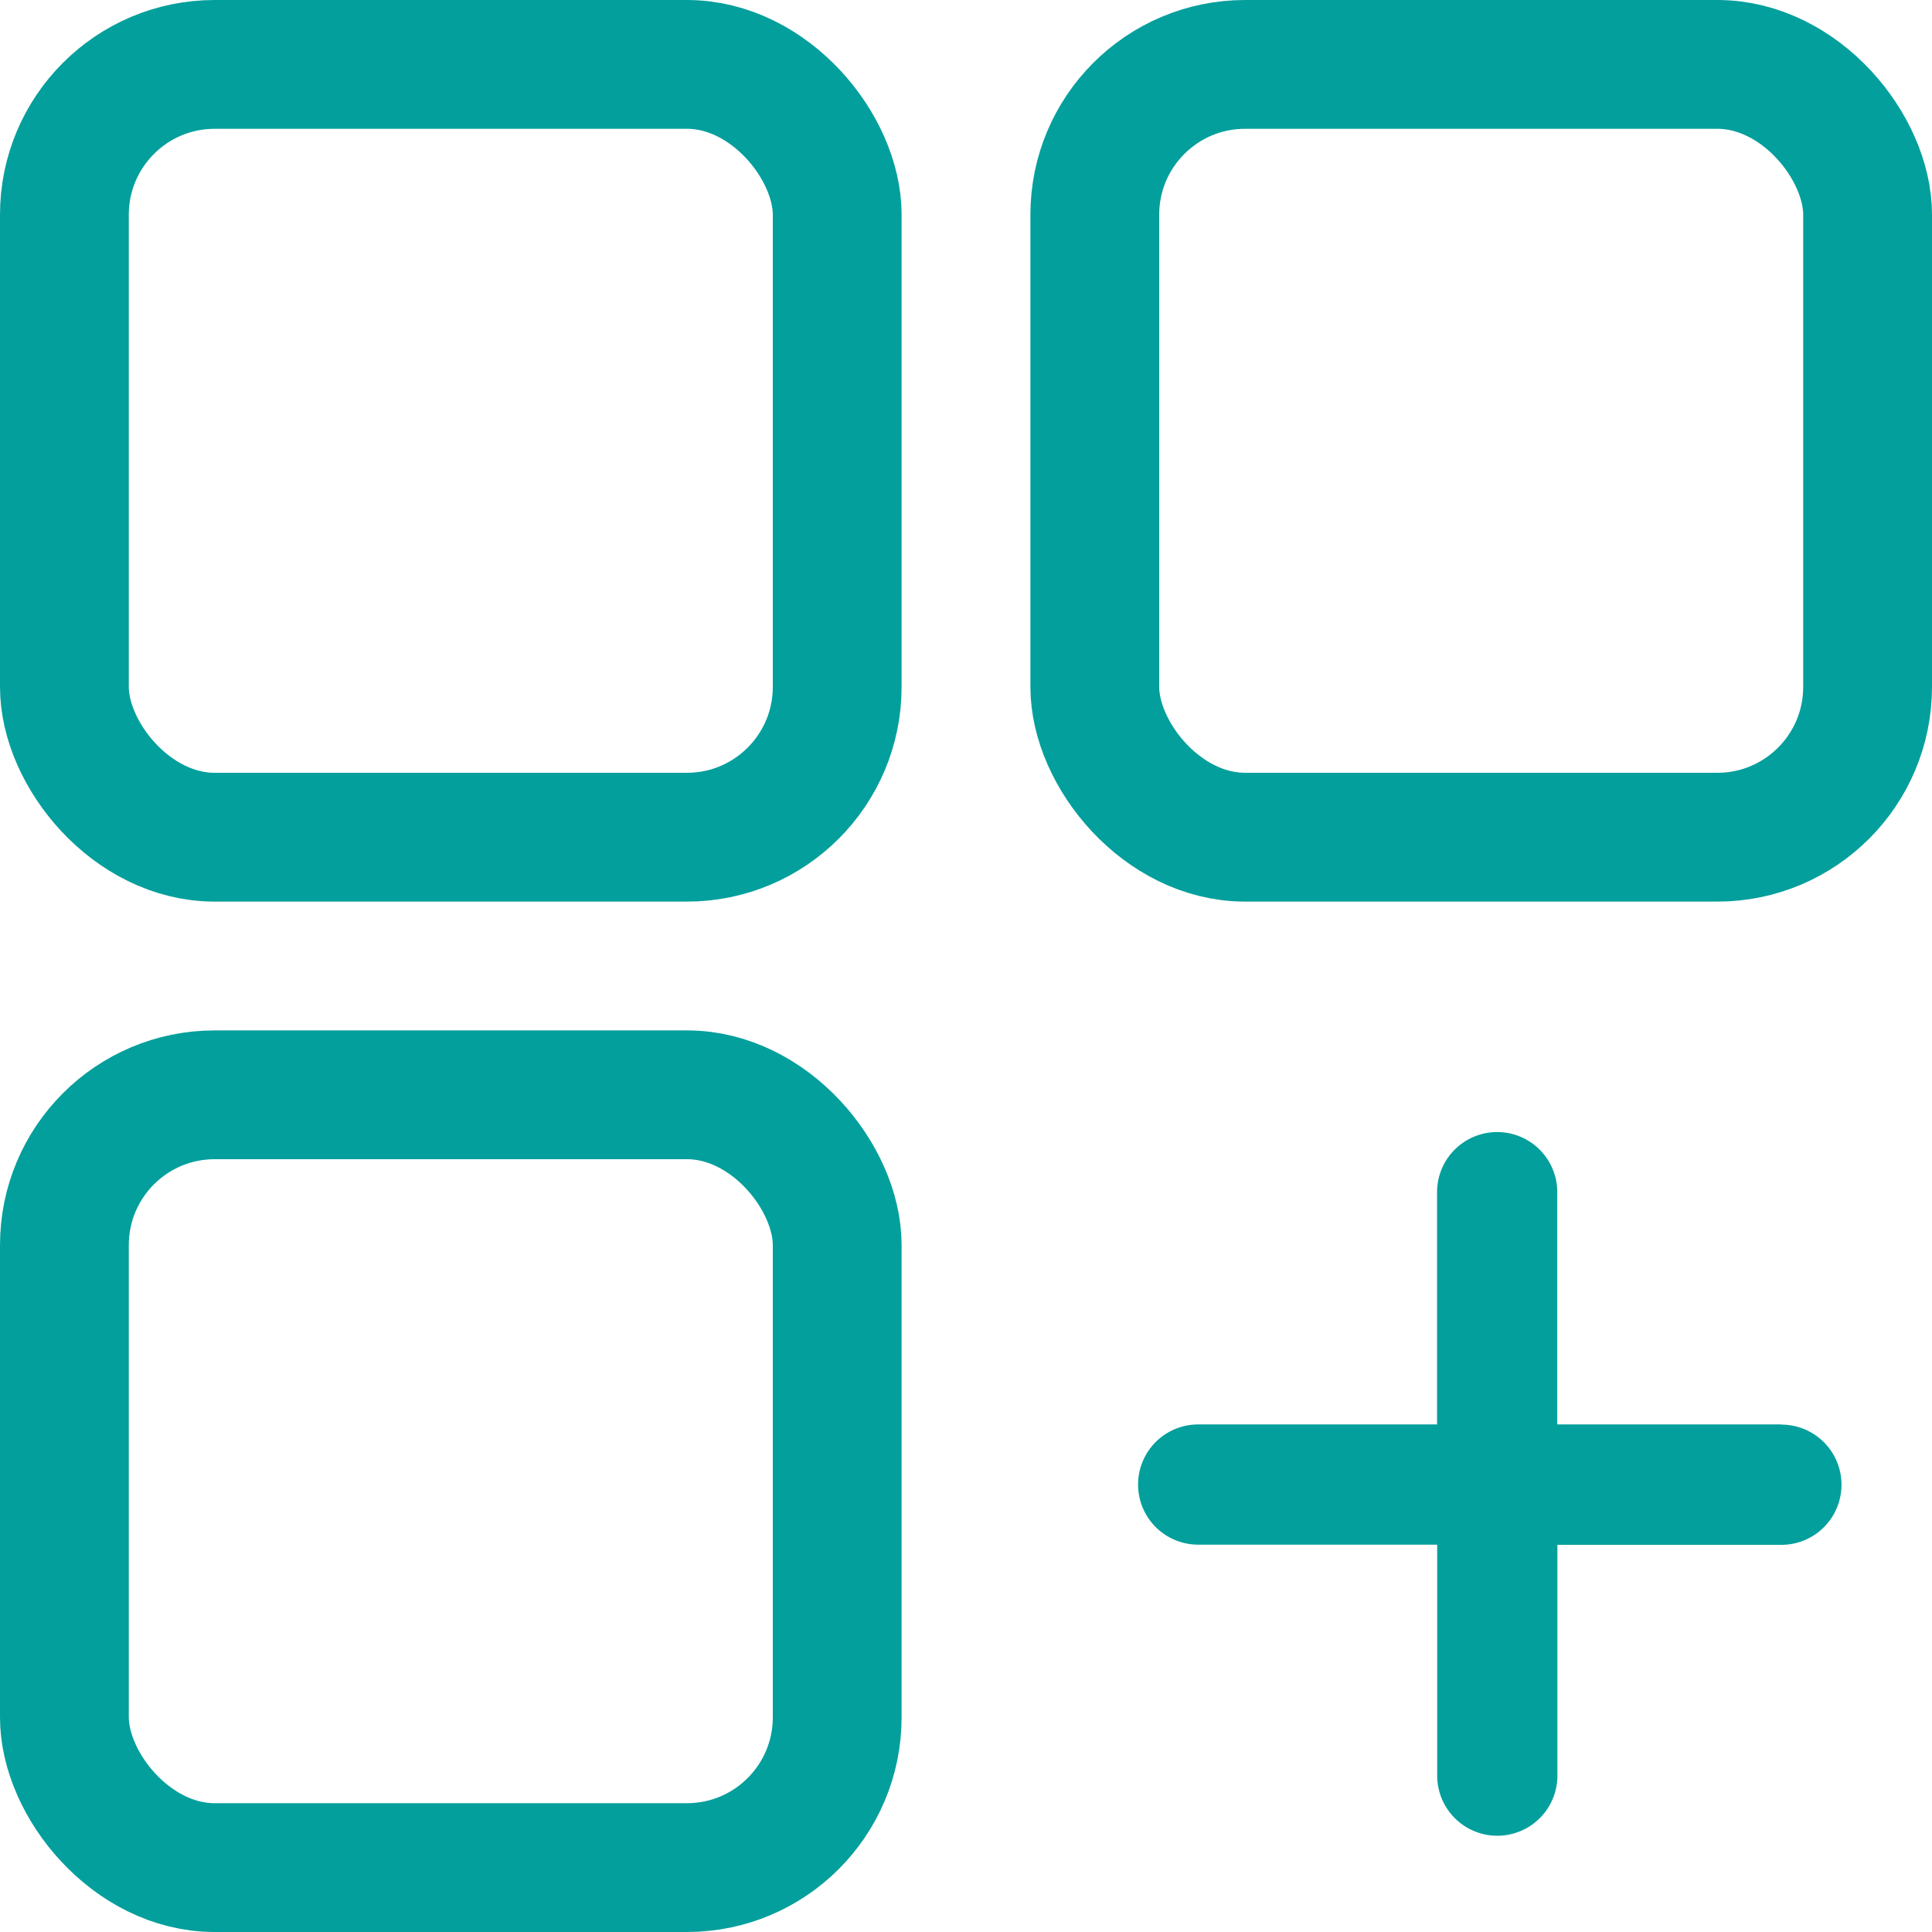
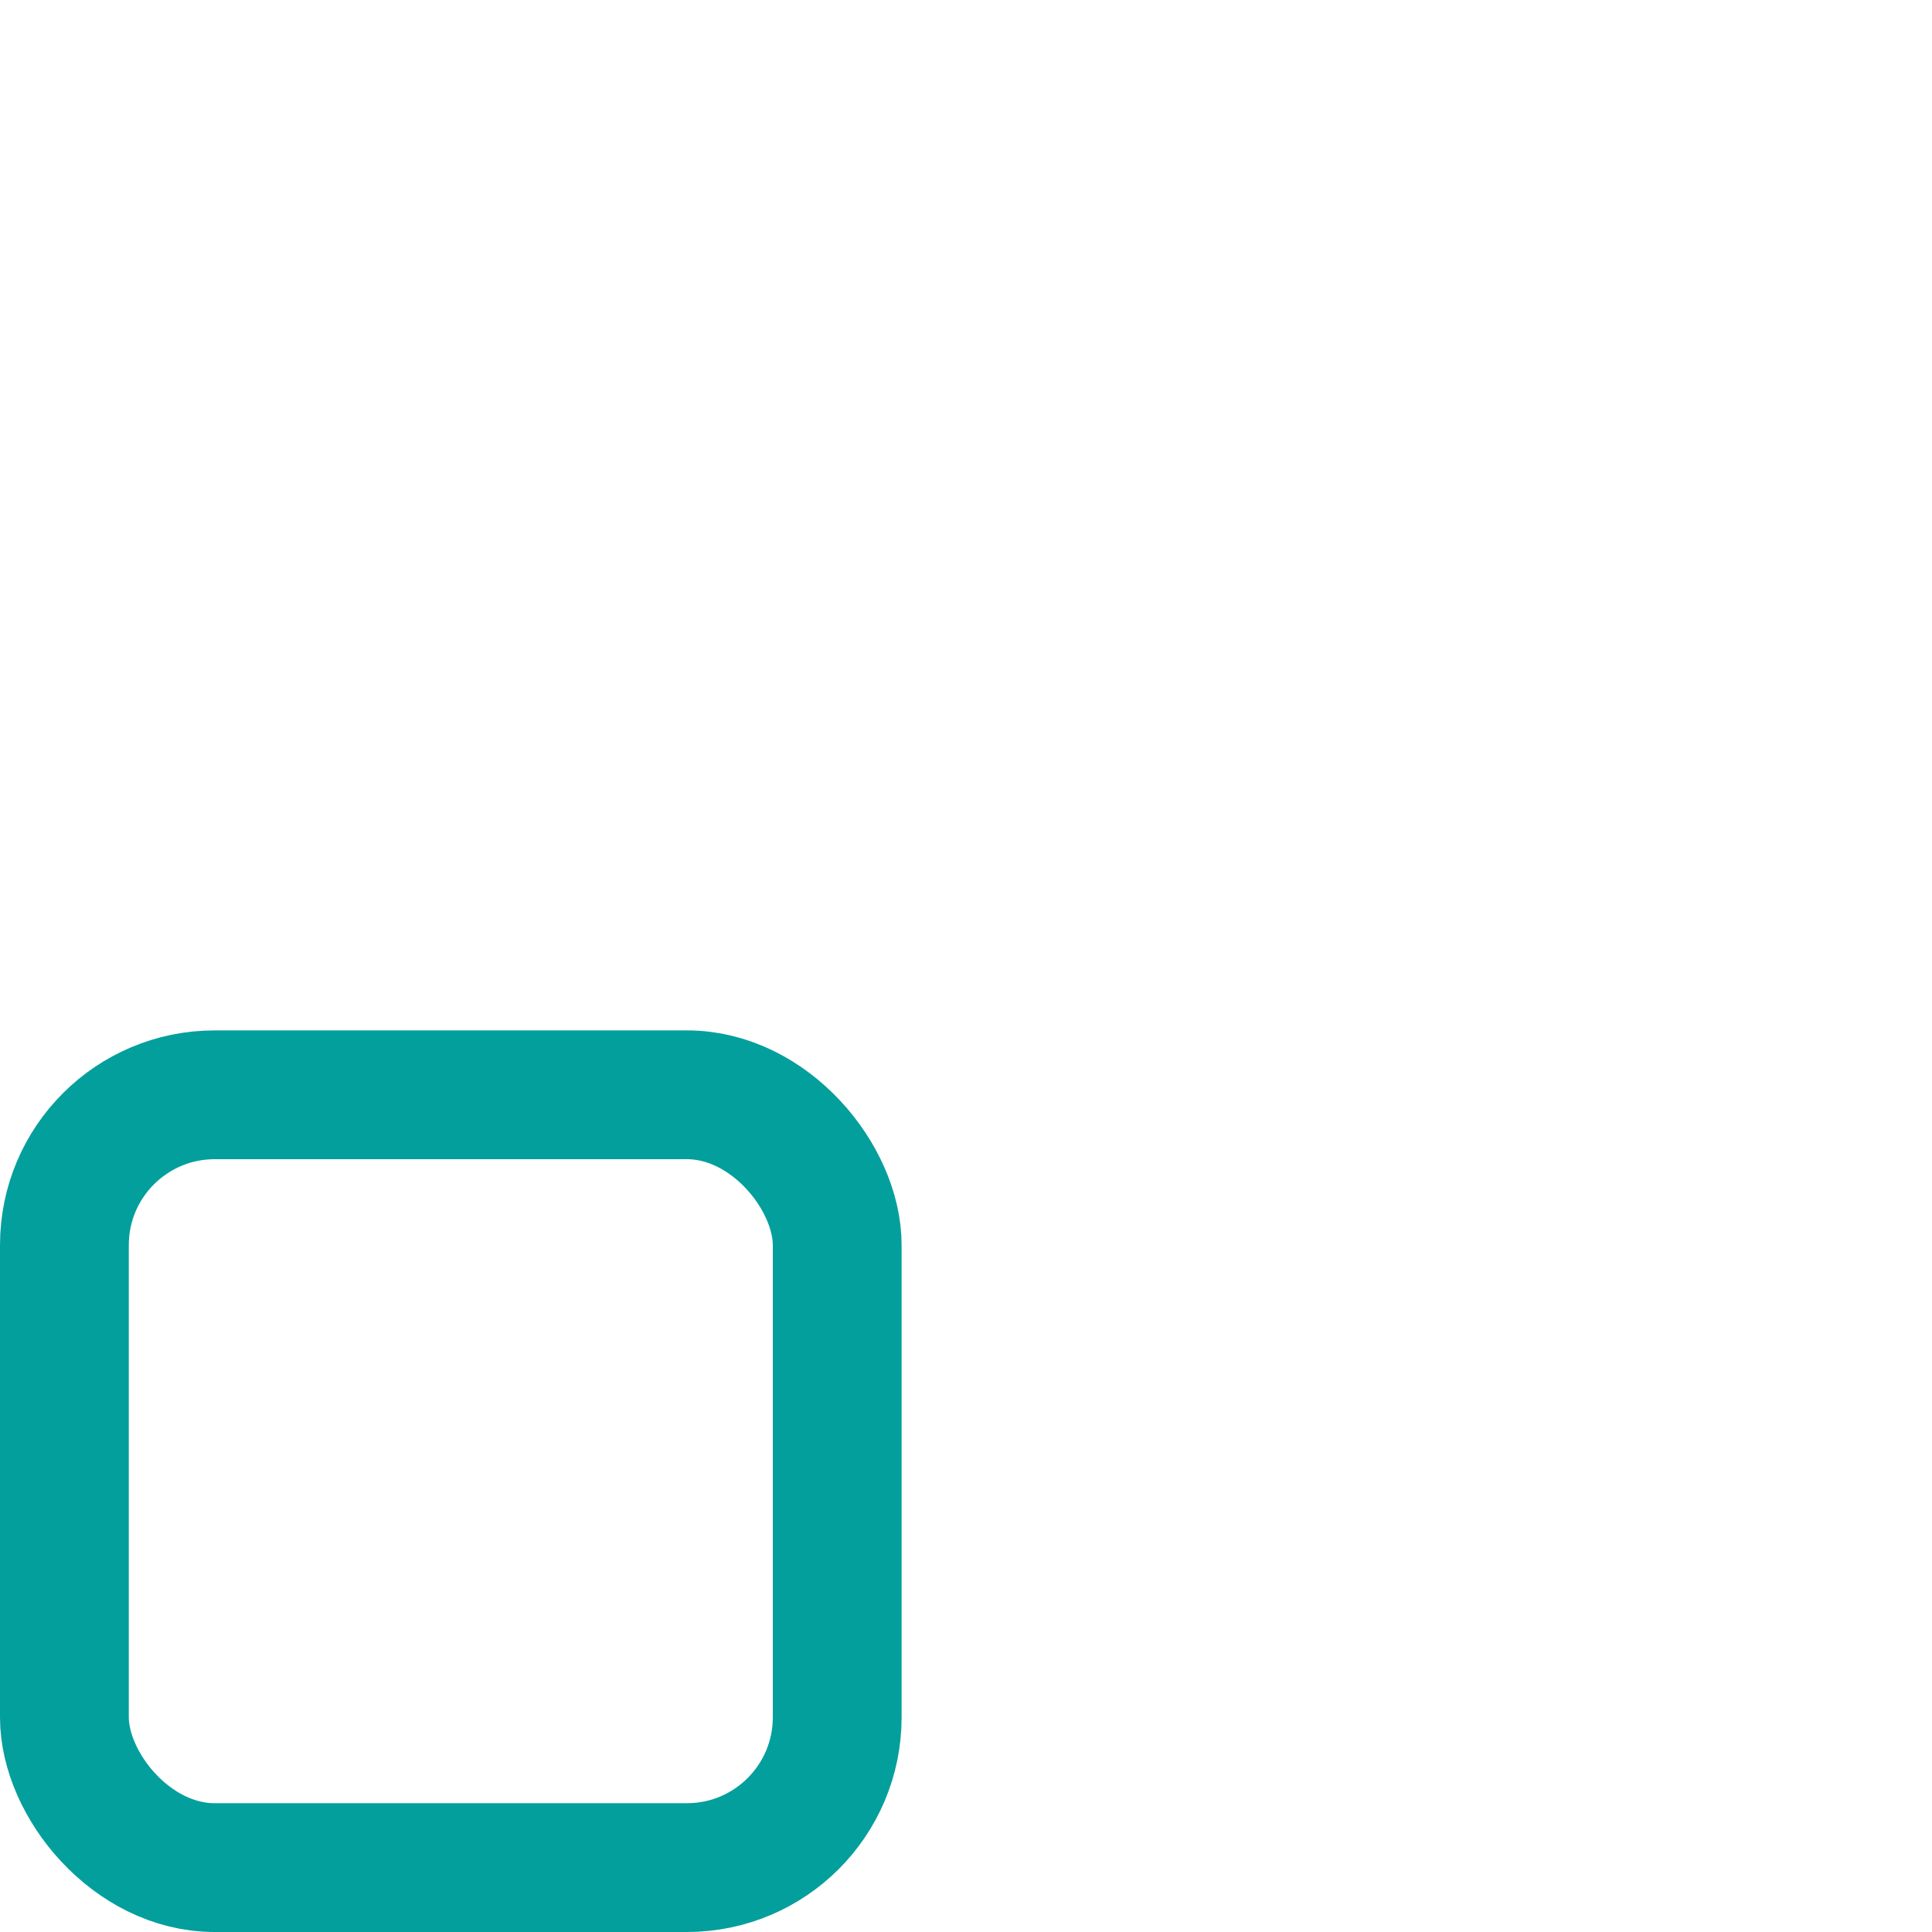
<svg xmlns="http://www.w3.org/2000/svg" width="45" height="45" viewBox="0 0 45 45">
  <g id="Group_3338" data-name="Group 3338" transform="translate(0.03 -0.108)">
    <g id="Rectangle_2097" data-name="Rectangle 2097" transform="translate(-0.03 0.108)" fill="none" stroke="#039f9c" stroke-width="3">
      <rect width="21" height="21" rx="5" stroke="none" />
-       <rect x="1.5" y="1.5" width="18" height="18" rx="3.5" fill="none" />
    </g>
    <g id="Rectangle_2099" data-name="Rectangle 2099" transform="translate(-0.03 24.108)" fill="none" stroke="#039f9c" stroke-width="3">
-       <rect width="21" height="21" rx="5" stroke="none" />
      <rect x="1.5" y="1.5" width="18" height="18" rx="3.5" fill="none" />
    </g>
    <g id="Rectangle_2098" data-name="Rectangle 2098" transform="translate(23.97 0.108)" fill="none" stroke="#039f9c" stroke-width="3">
-       <rect width="21" height="21" rx="5" stroke="none" />
-       <rect x="1.5" y="1.5" width="18" height="18" rx="3.5" fill="none" />
-     </g>
-     <path id="Path_1121" data-name="Path 1121" d="M14.987,6.71H9.767V1.3a1.4,1.4,0,1,0-2.8,0V6.71H1.4a1.4,1.4,0,0,0,.006,2.8H6.97V14.89a1.4,1.4,0,0,0,2.8,0V9.514h5.22a1.4,1.4,0,1,0-.006-2.8Z" transform="translate(26.475 26.576)" fill="#039f9c" />
+       </g>
  </g>
</svg>